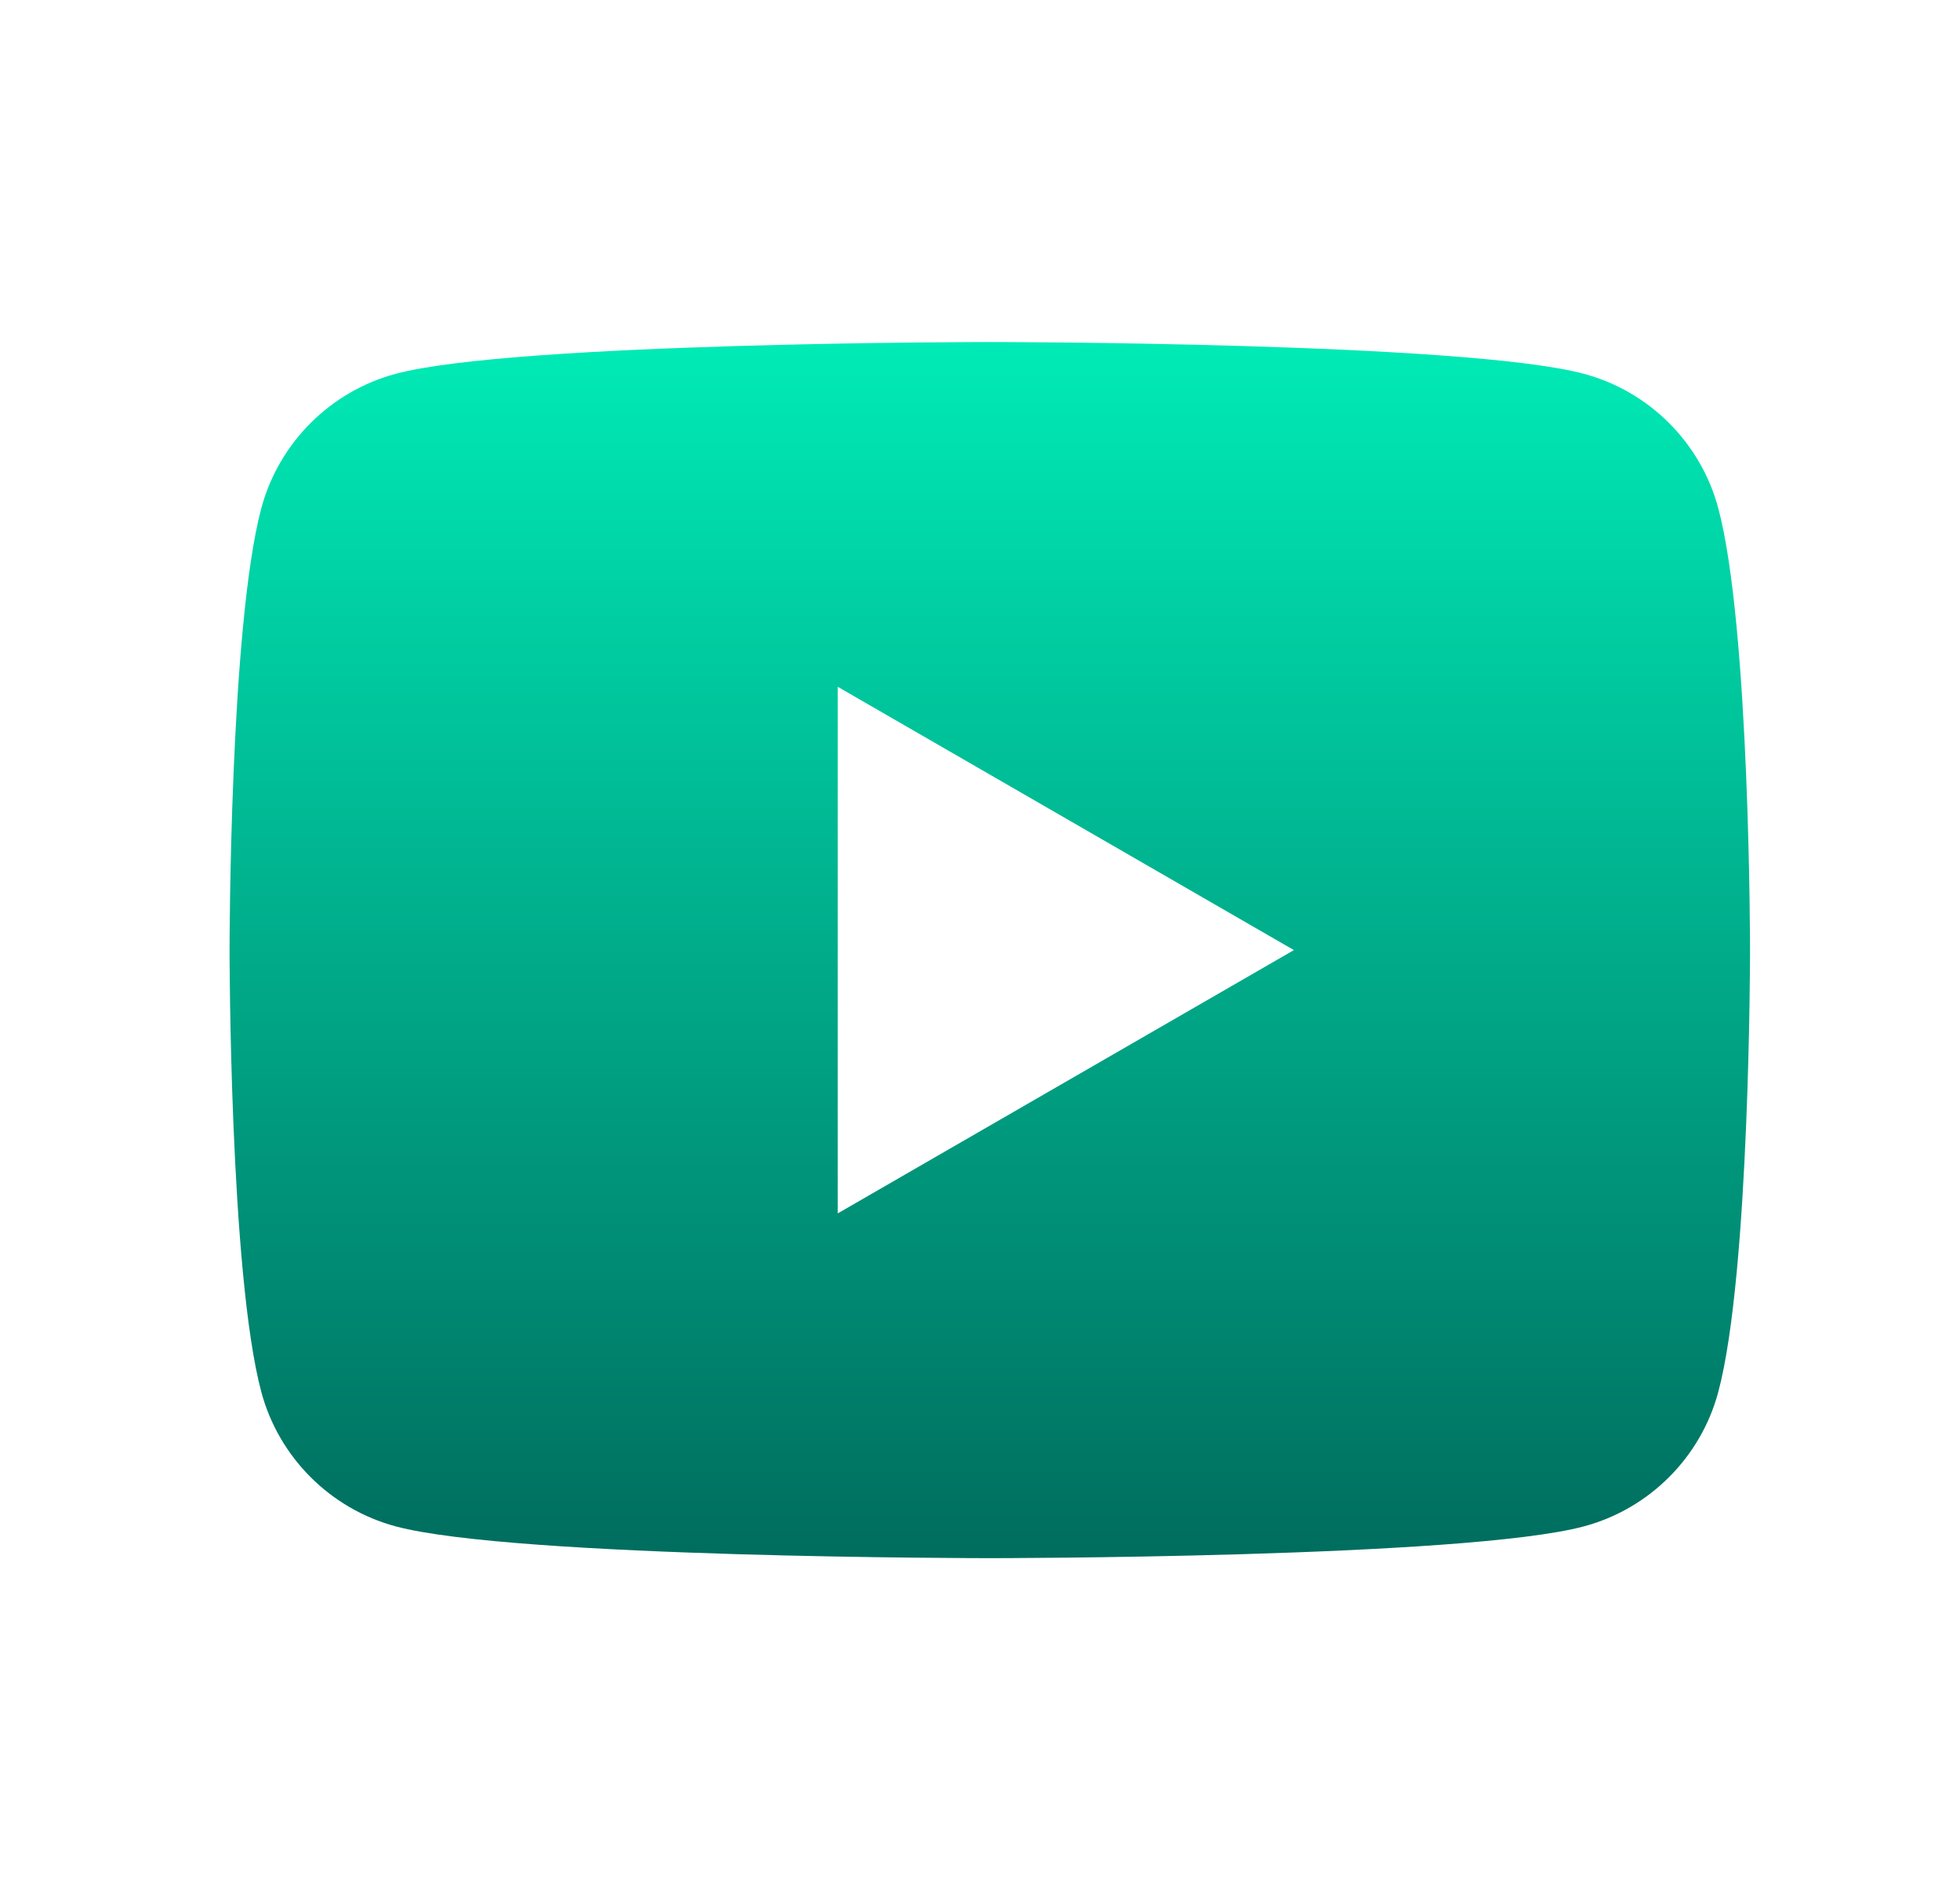
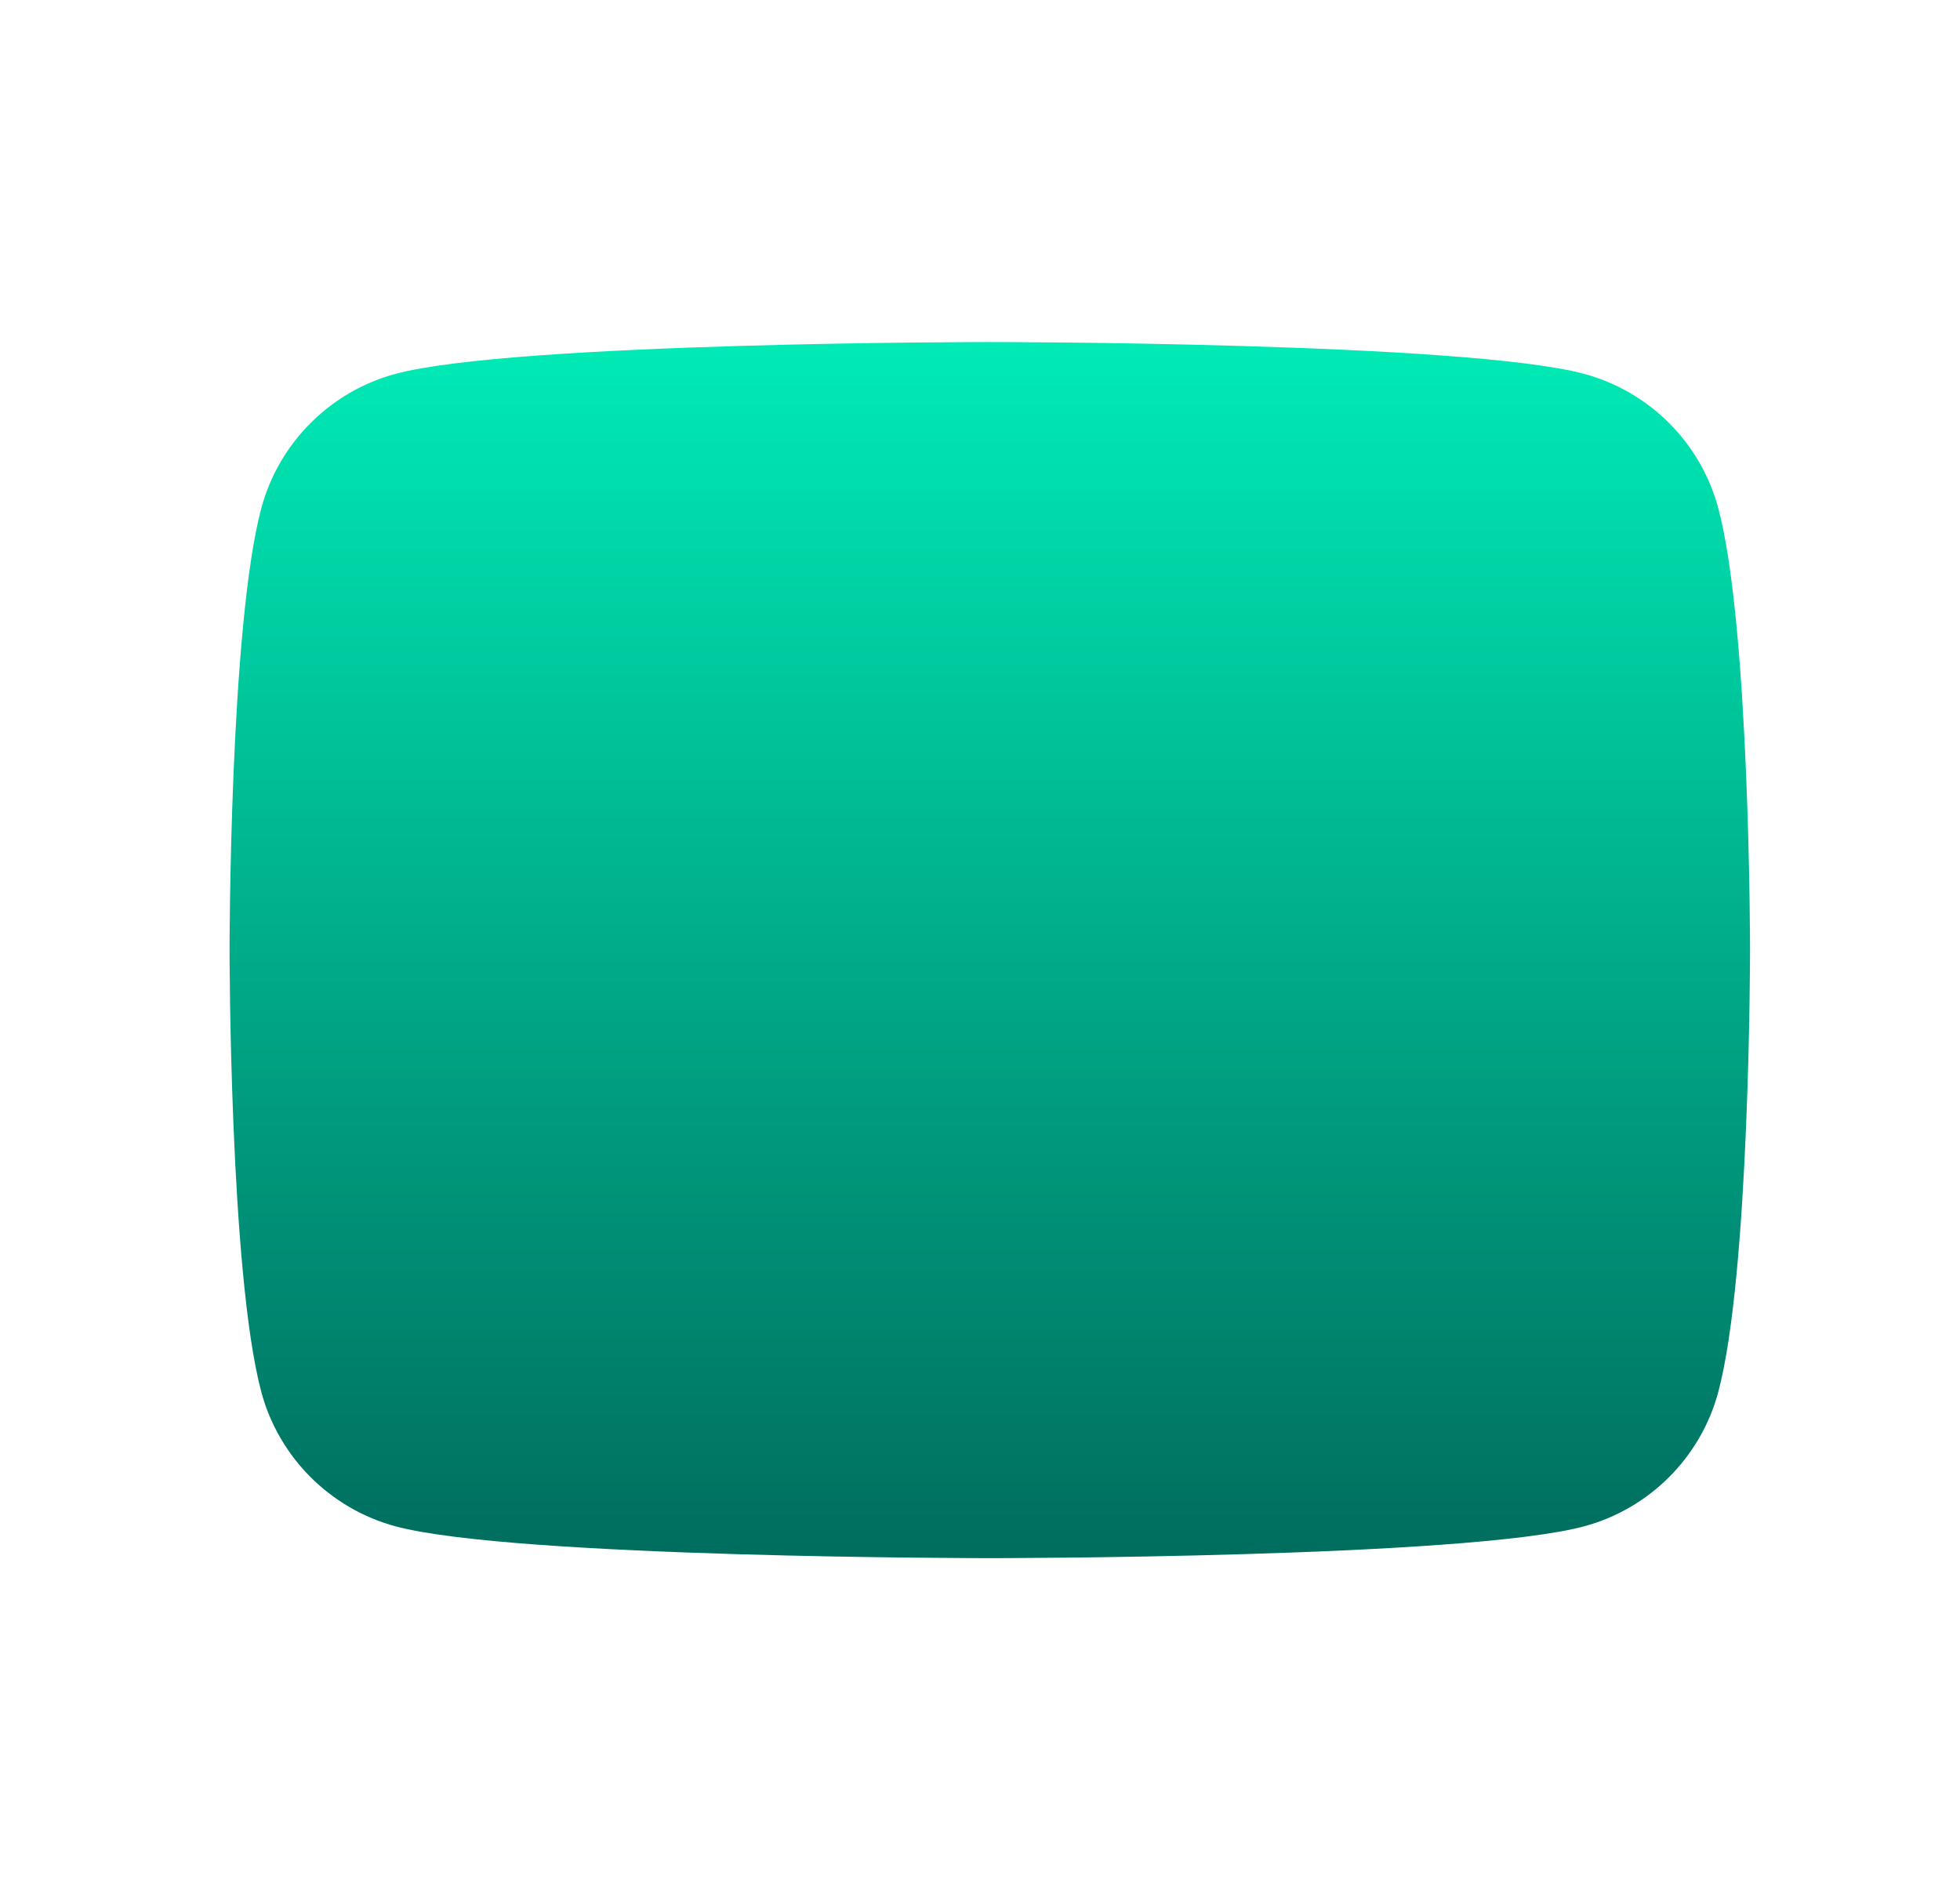
<svg xmlns="http://www.w3.org/2000/svg" width="33" height="32" viewBox="0 0 33 32" fill="none">
-   <path d="M28.93 8.558C28.636 7.457 27.768 6.589 26.667 6.295C24.67 5.76 16.665 5.76 16.665 5.76C16.665 5.76 8.66 5.76 6.663 6.295C5.563 6.589 4.695 7.457 4.4 8.558C3.865 10.555 3.865 16 3.865 16C3.865 16 3.865 21.445 4.4 23.442C4.695 24.543 5.563 25.41 6.663 25.705C8.66 26.24 16.665 26.24 16.665 26.24C16.665 26.24 24.67 26.24 26.667 25.705C27.769 25.41 28.636 24.543 28.93 23.442C29.465 21.445 29.465 16 29.465 16C29.465 16 29.465 10.555 28.93 8.558ZM14.105 20.434V11.566L21.785 16L14.105 20.434Z" fill="url(#paint0_linear_5181_7586)" />
+   <path d="M28.93 8.558C28.636 7.457 27.768 6.589 26.667 6.295C24.67 5.76 16.665 5.76 16.665 5.76C16.665 5.76 8.66 5.76 6.663 6.295C5.563 6.589 4.695 7.457 4.4 8.558C3.865 10.555 3.865 16 3.865 16C3.865 16 3.865 21.445 4.4 23.442C4.695 24.543 5.563 25.41 6.663 25.705C8.66 26.24 16.665 26.24 16.665 26.24C16.665 26.24 24.67 26.24 26.667 25.705C27.769 25.41 28.636 24.543 28.93 23.442C29.465 21.445 29.465 16 29.465 16C29.465 16 29.465 10.555 28.93 8.558ZM14.105 20.434V11.566L14.105 20.434Z" fill="url(#paint0_linear_5181_7586)" />
  <defs>
    <linearGradient id="paint0_linear_5181_7586" x1="16.606" y1="5.76" x2="16.606" y2="36.385" gradientUnits="userSpaceOnUse">
      <stop stop-color="#00EBB6" />
      <stop offset="1" stop-color="#002E33" />
    </linearGradient>
  </defs>
</svg>